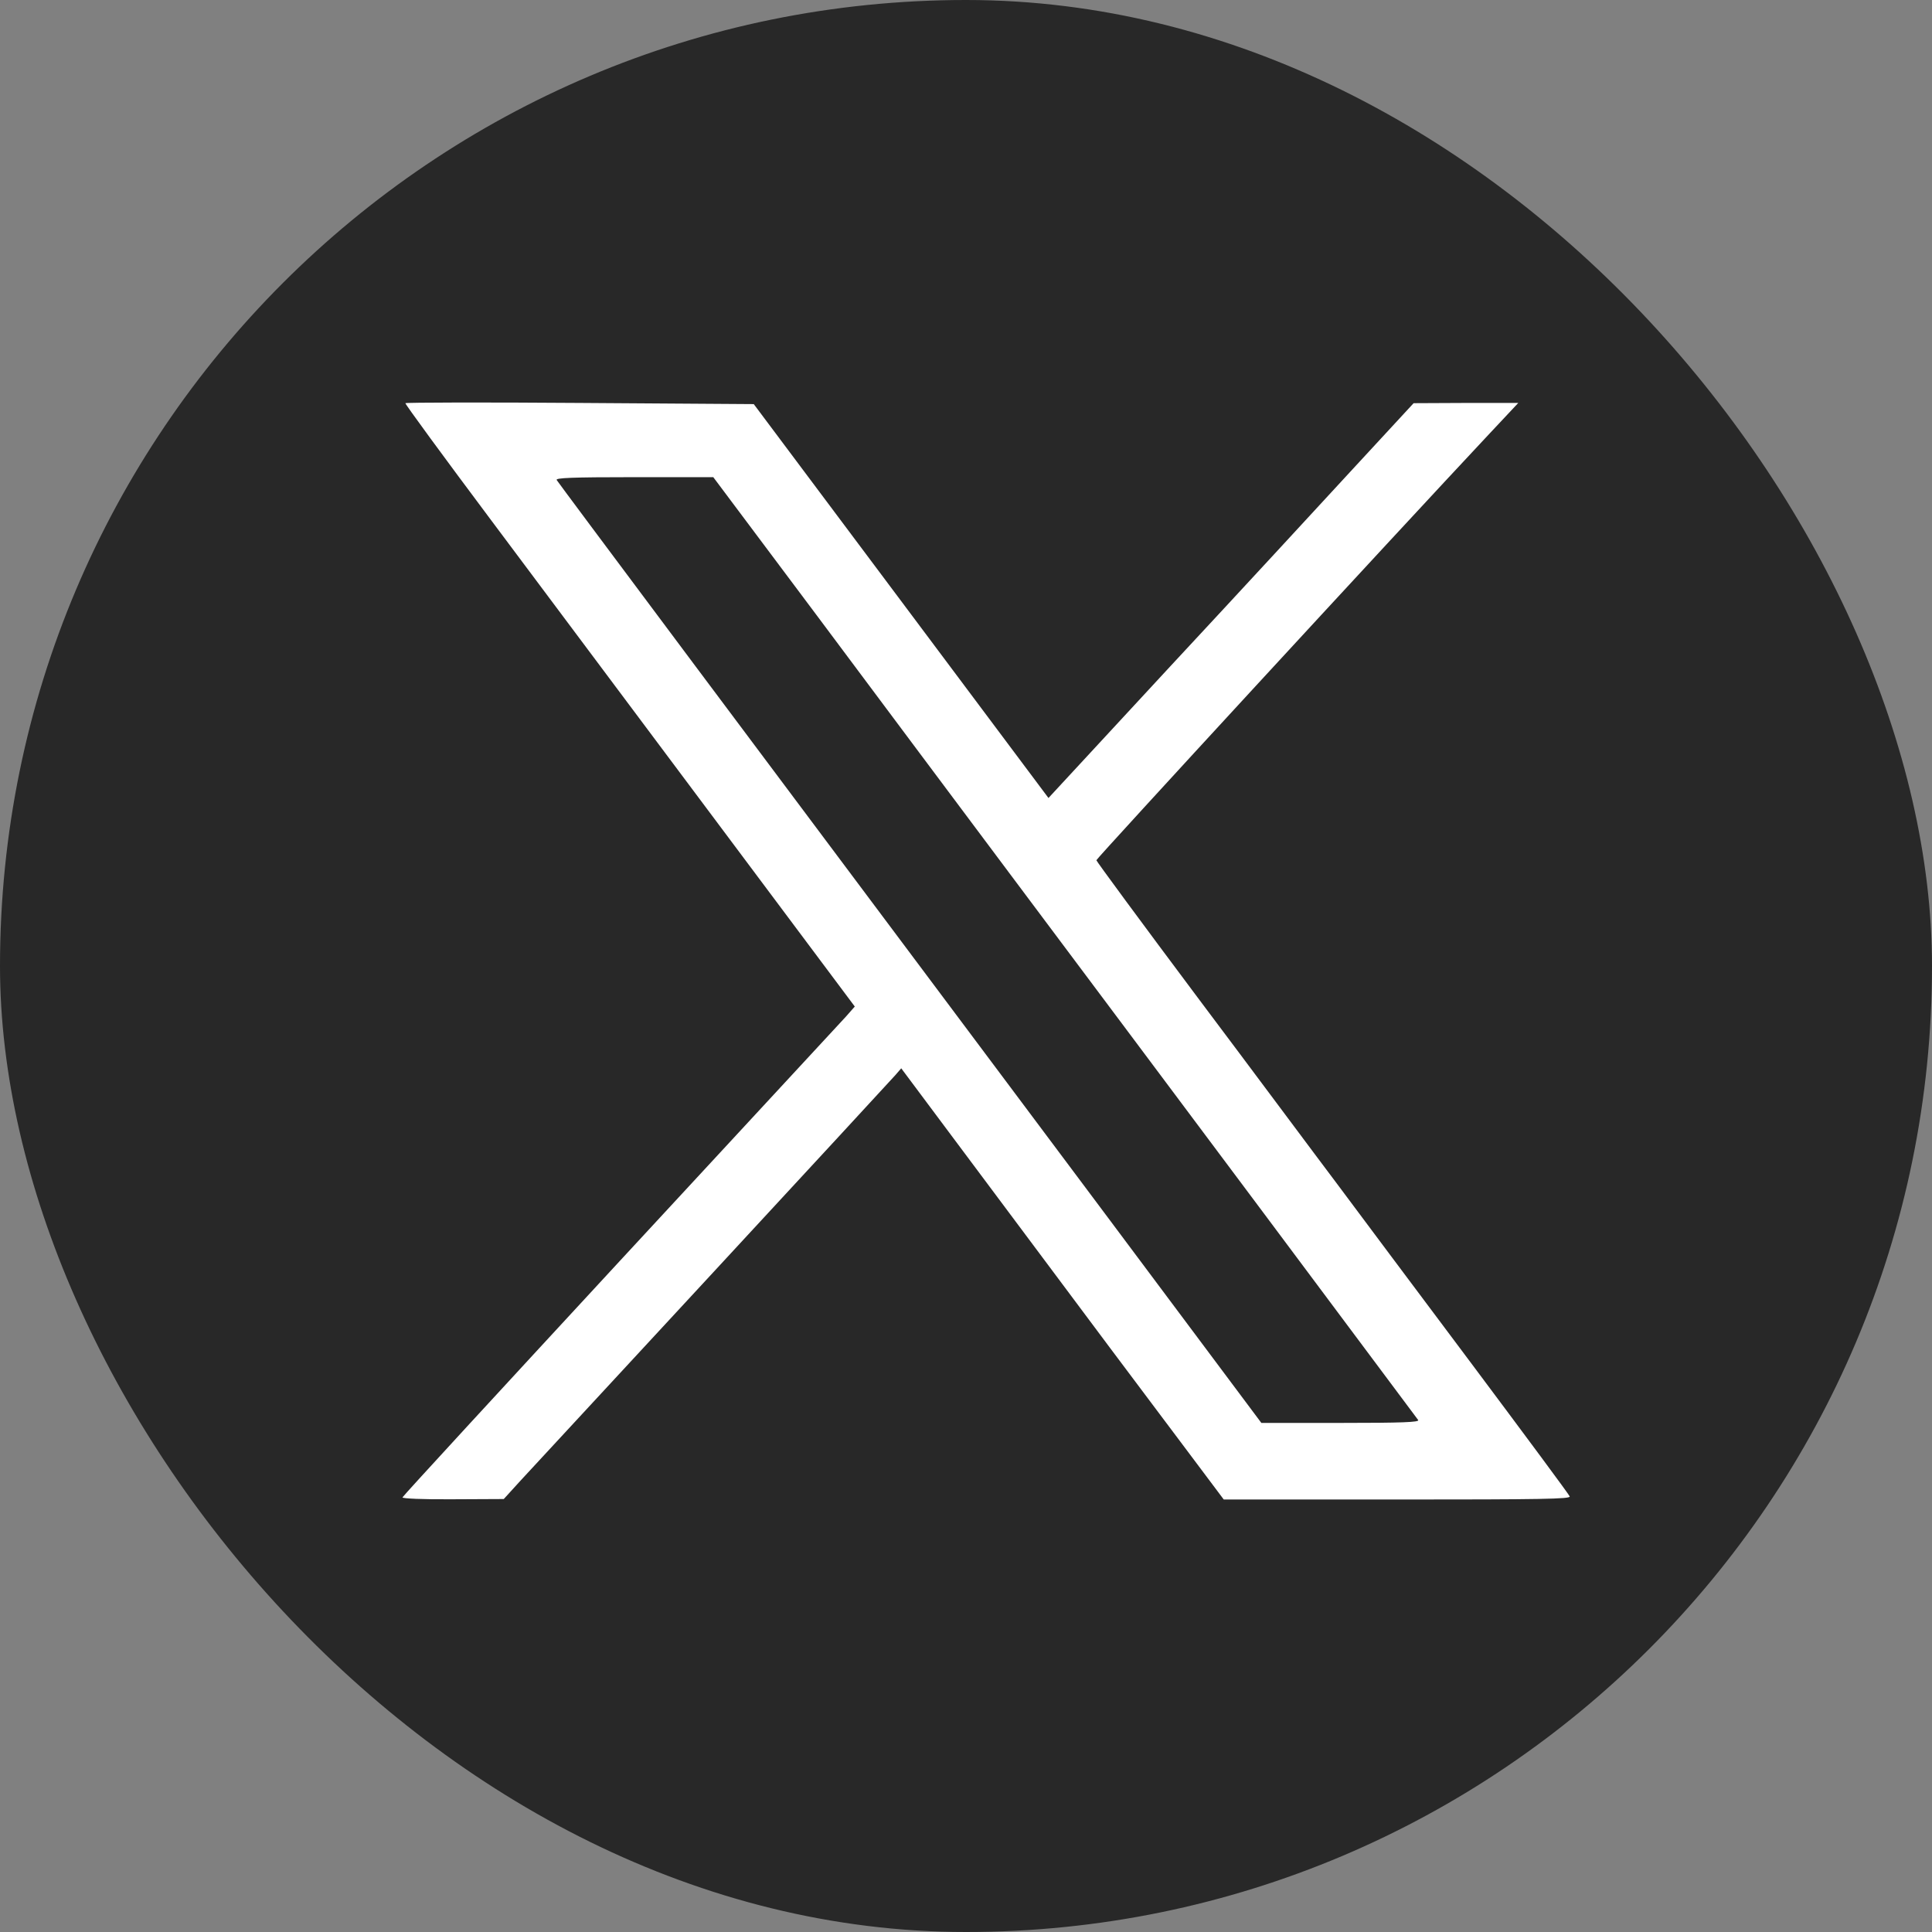
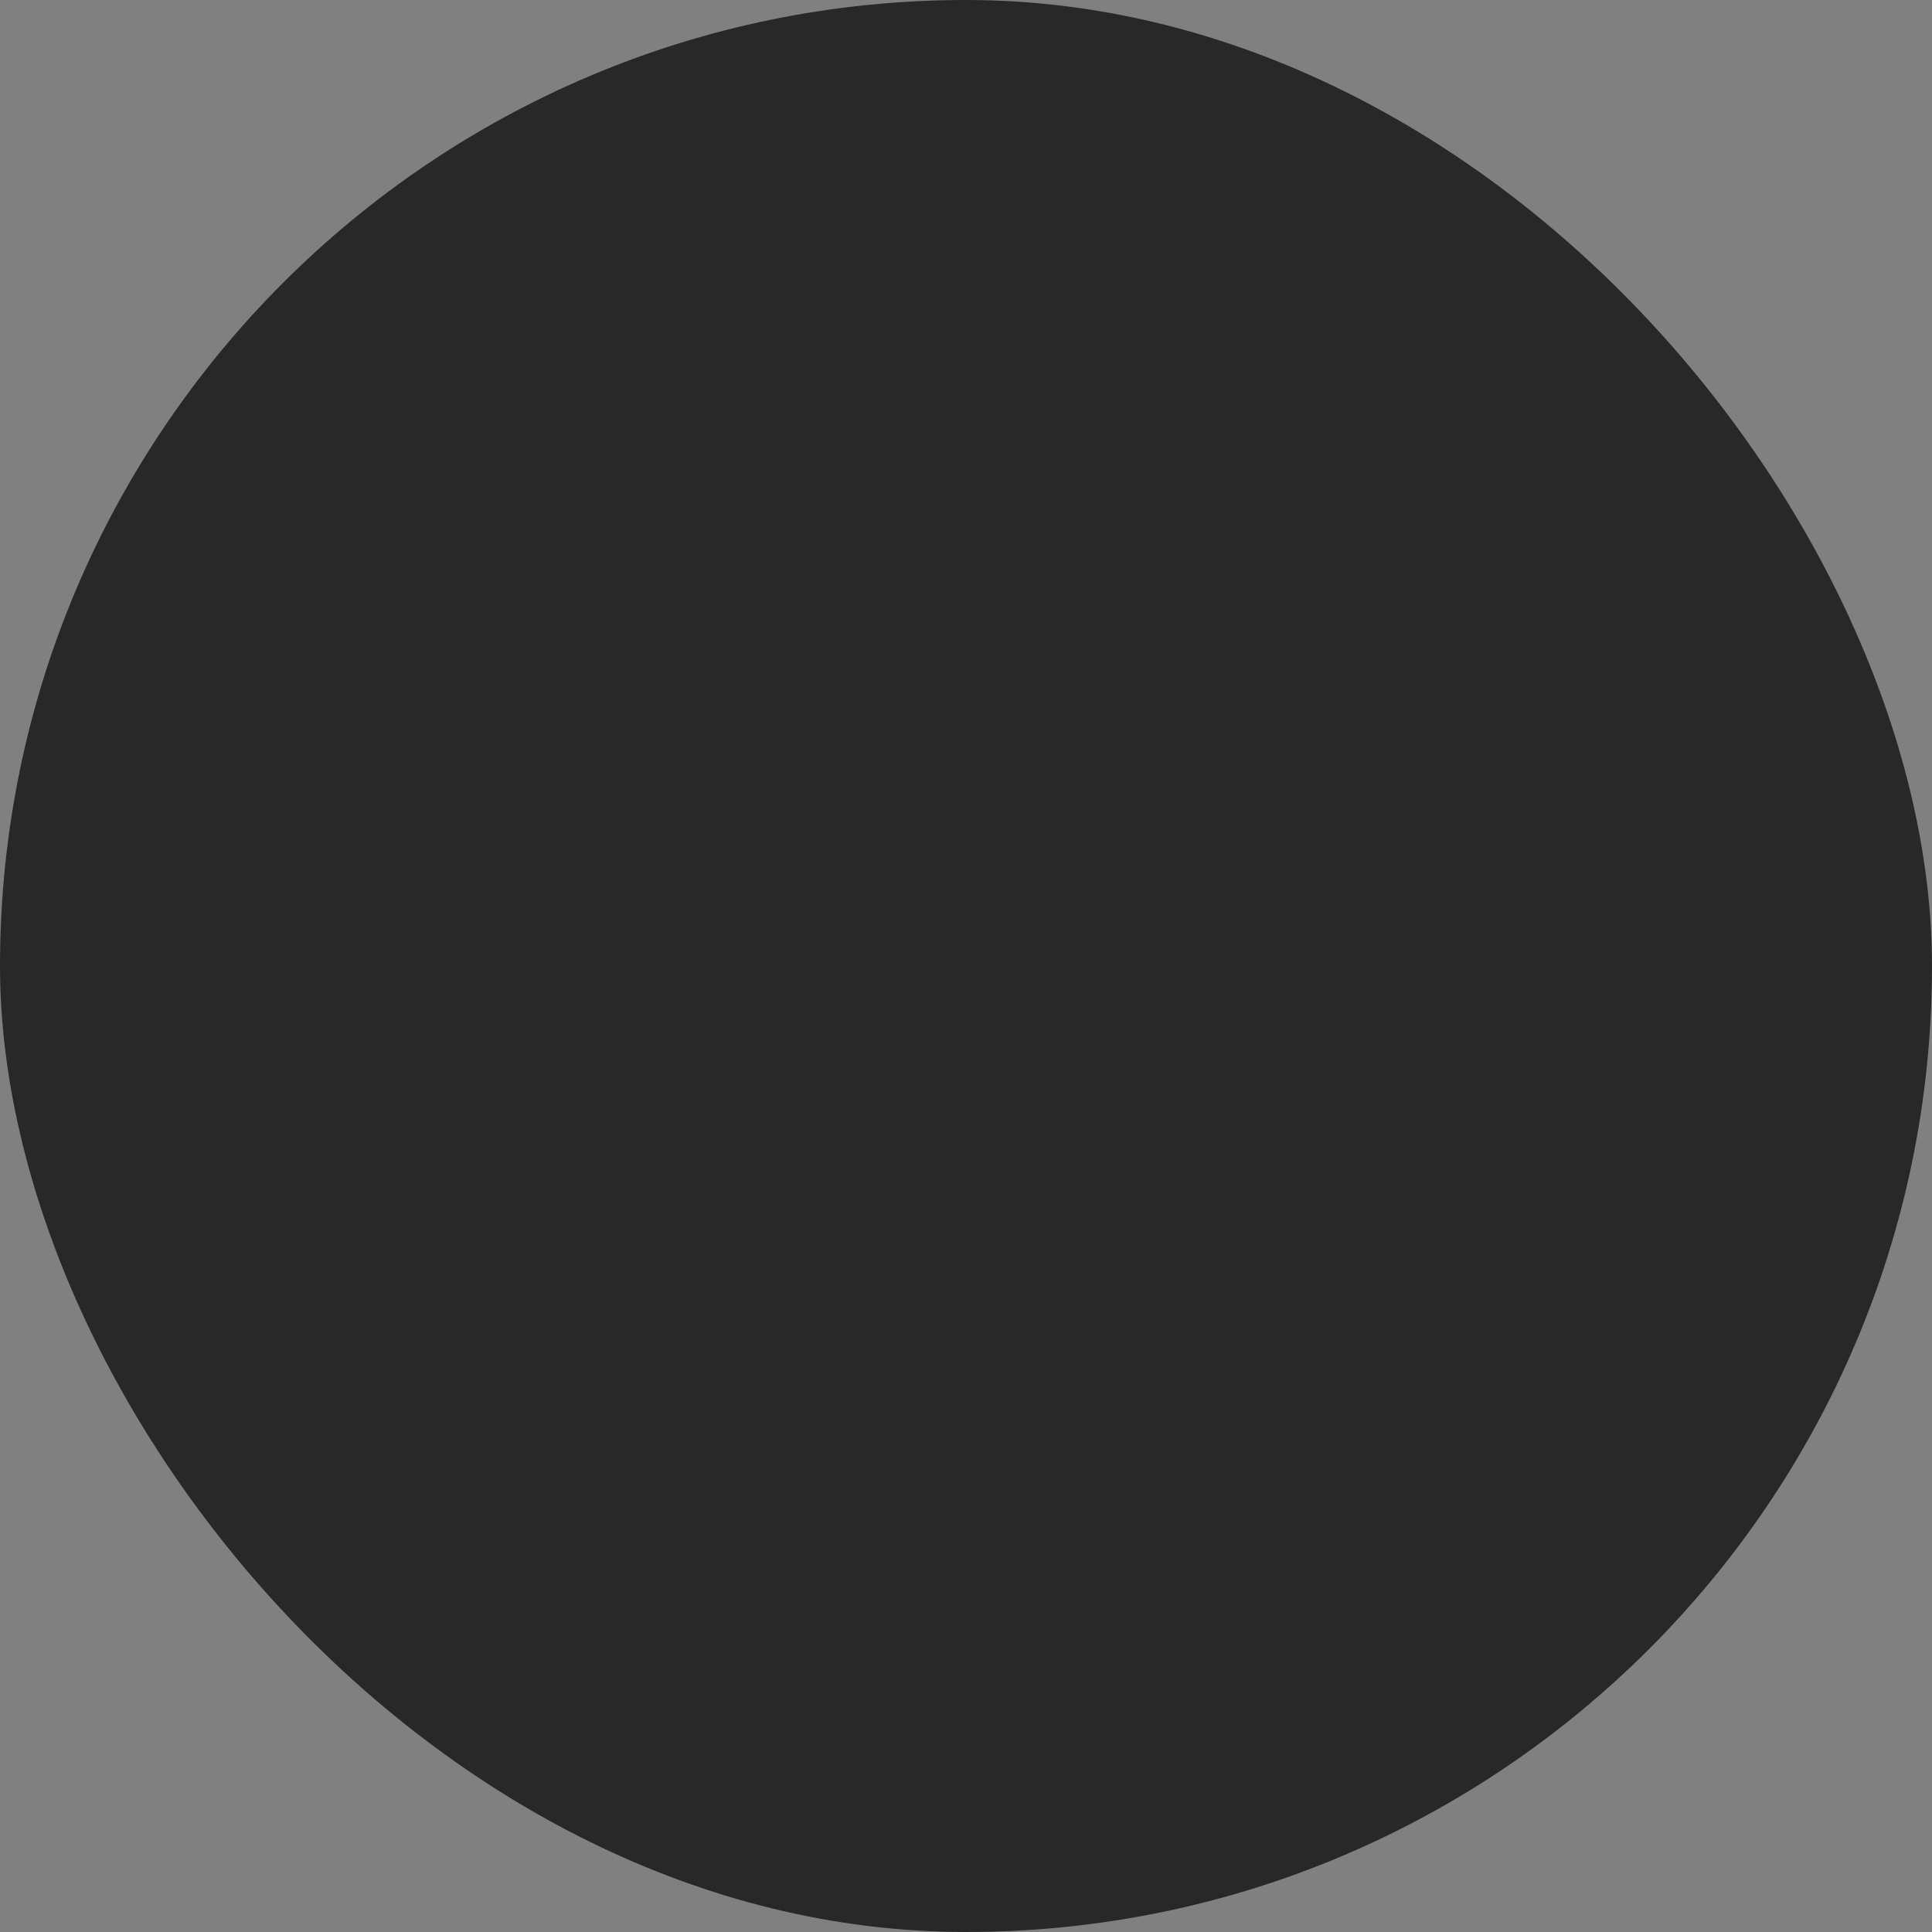
<svg xmlns="http://www.w3.org/2000/svg" width="48" height="48" viewBox="0 0 48 48" fill="none">
  <rect x="0" y="0" width="48" height="48" fill="#808080" stroke="none" />
  <rect width="48" height="48" rx="24" fill="#282828" />
-   <path d="M10.072 10.017C10.06 10.035 11.023 11.349 12.207 12.931C13.391 14.514 15.907 17.881 17.799 20.409L21.237 25.007L21.017 25.257C20.892 25.394 18.364 28.124 15.402 31.325C12.439 34.531 10.006 37.172 10 37.202C9.988 37.231 10.506 37.255 11.249 37.249L12.516 37.243L12.933 36.785C13.165 36.535 15.318 34.209 17.721 31.61C20.125 29.011 22.159 26.809 22.242 26.714L22.391 26.542L23.581 28.136C24.235 29.011 26.038 31.426 27.584 33.496L30.404 37.255H34.717C38.303 37.255 39.023 37.243 38.999 37.178C38.982 37.13 37.887 35.655 36.566 33.888C35.246 32.127 33.735 30.105 33.212 29.403C32.682 28.701 31.13 26.613 29.749 24.775C28.369 22.931 27.239 21.396 27.239 21.372C27.239 21.331 34.532 13.413 37.013 10.766L37.721 10.011H36.418L35.121 10.017L33.604 11.659C32.771 12.563 30.731 14.776 29.065 16.566L26.049 19.826L22.391 14.936L18.727 10.04L14.414 10.011C12.041 9.993 10.084 9.999 10.072 10.017ZM20.291 15.287C21.701 17.179 23.878 20.088 25.127 21.759C26.377 23.425 29.149 27.137 31.29 29.998C33.432 32.865 35.204 35.239 35.234 35.28C35.27 35.334 34.847 35.352 33.307 35.352H31.338L27.435 30.129C18.429 18.095 13.885 12.015 13.831 11.926C13.795 11.873 14.2 11.855 15.752 11.855H17.721L20.291 15.287Z" fill="white" />
</svg>